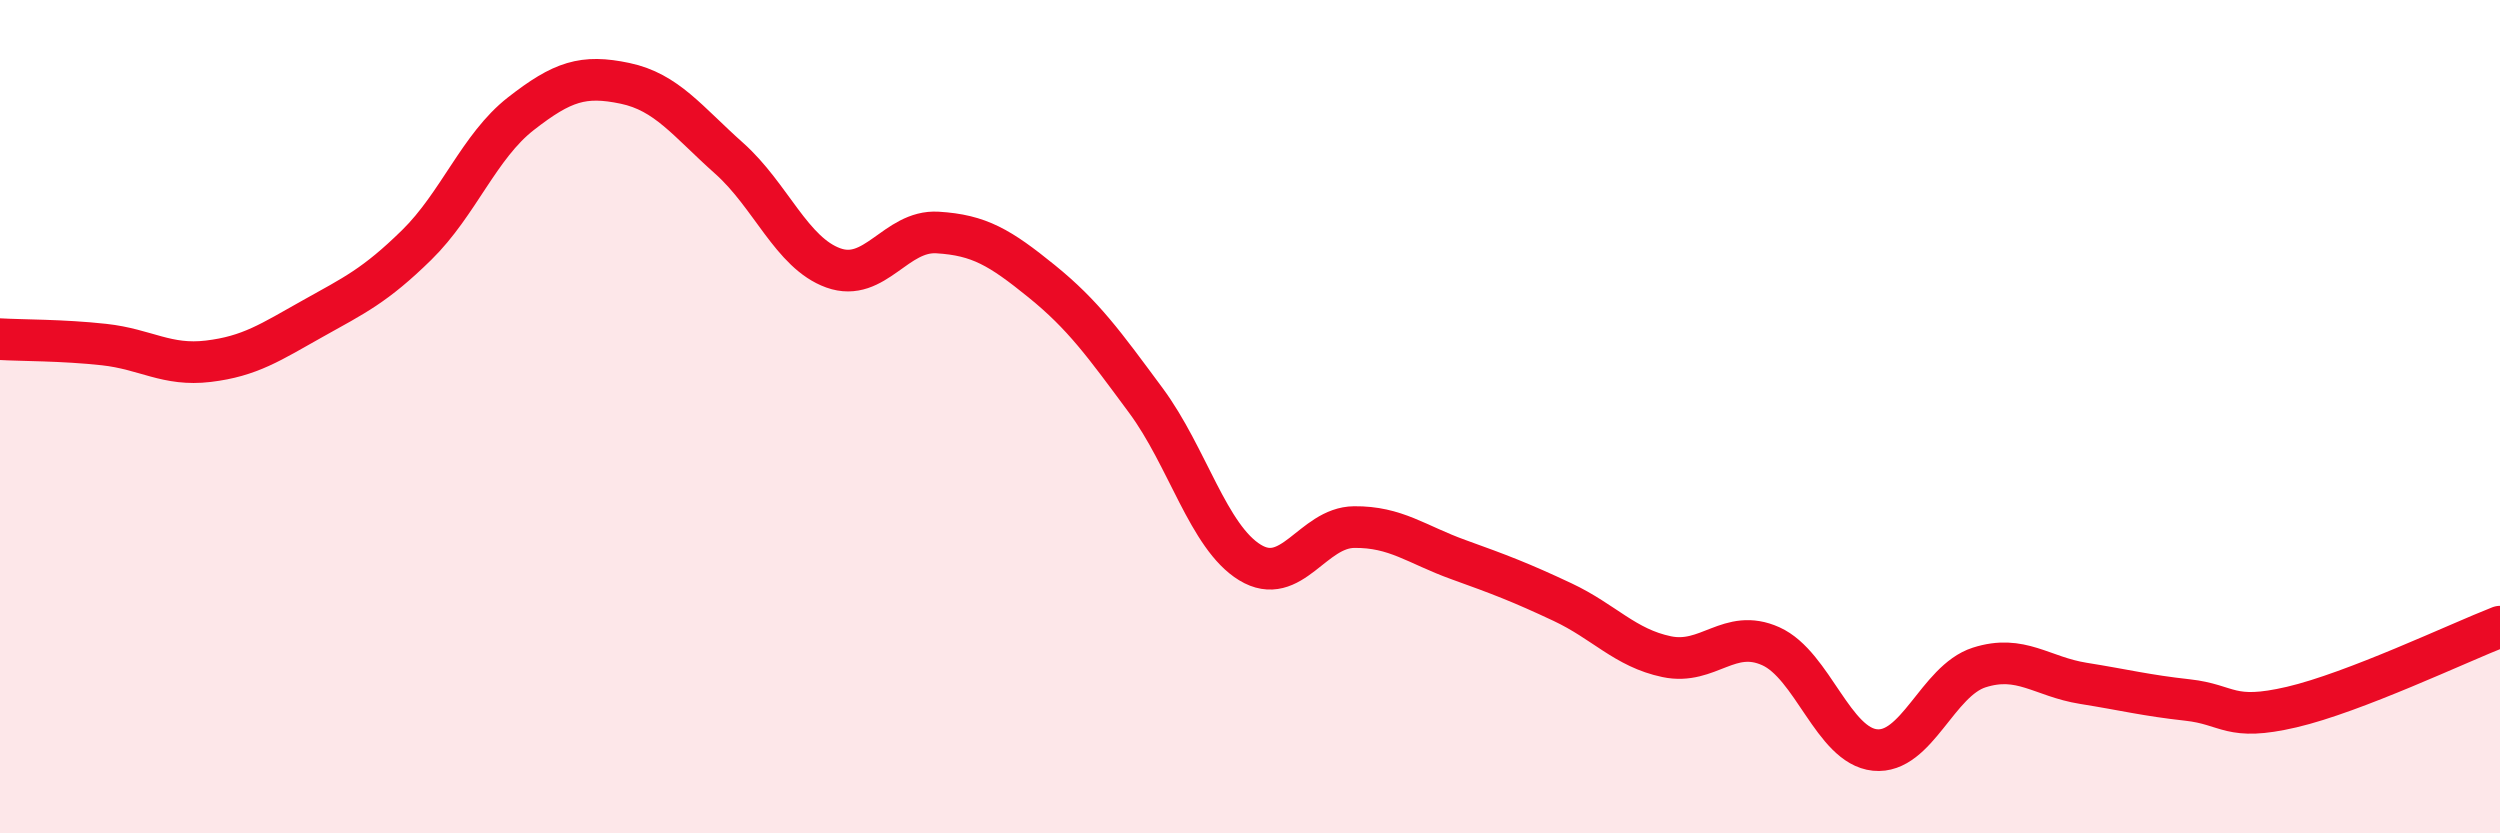
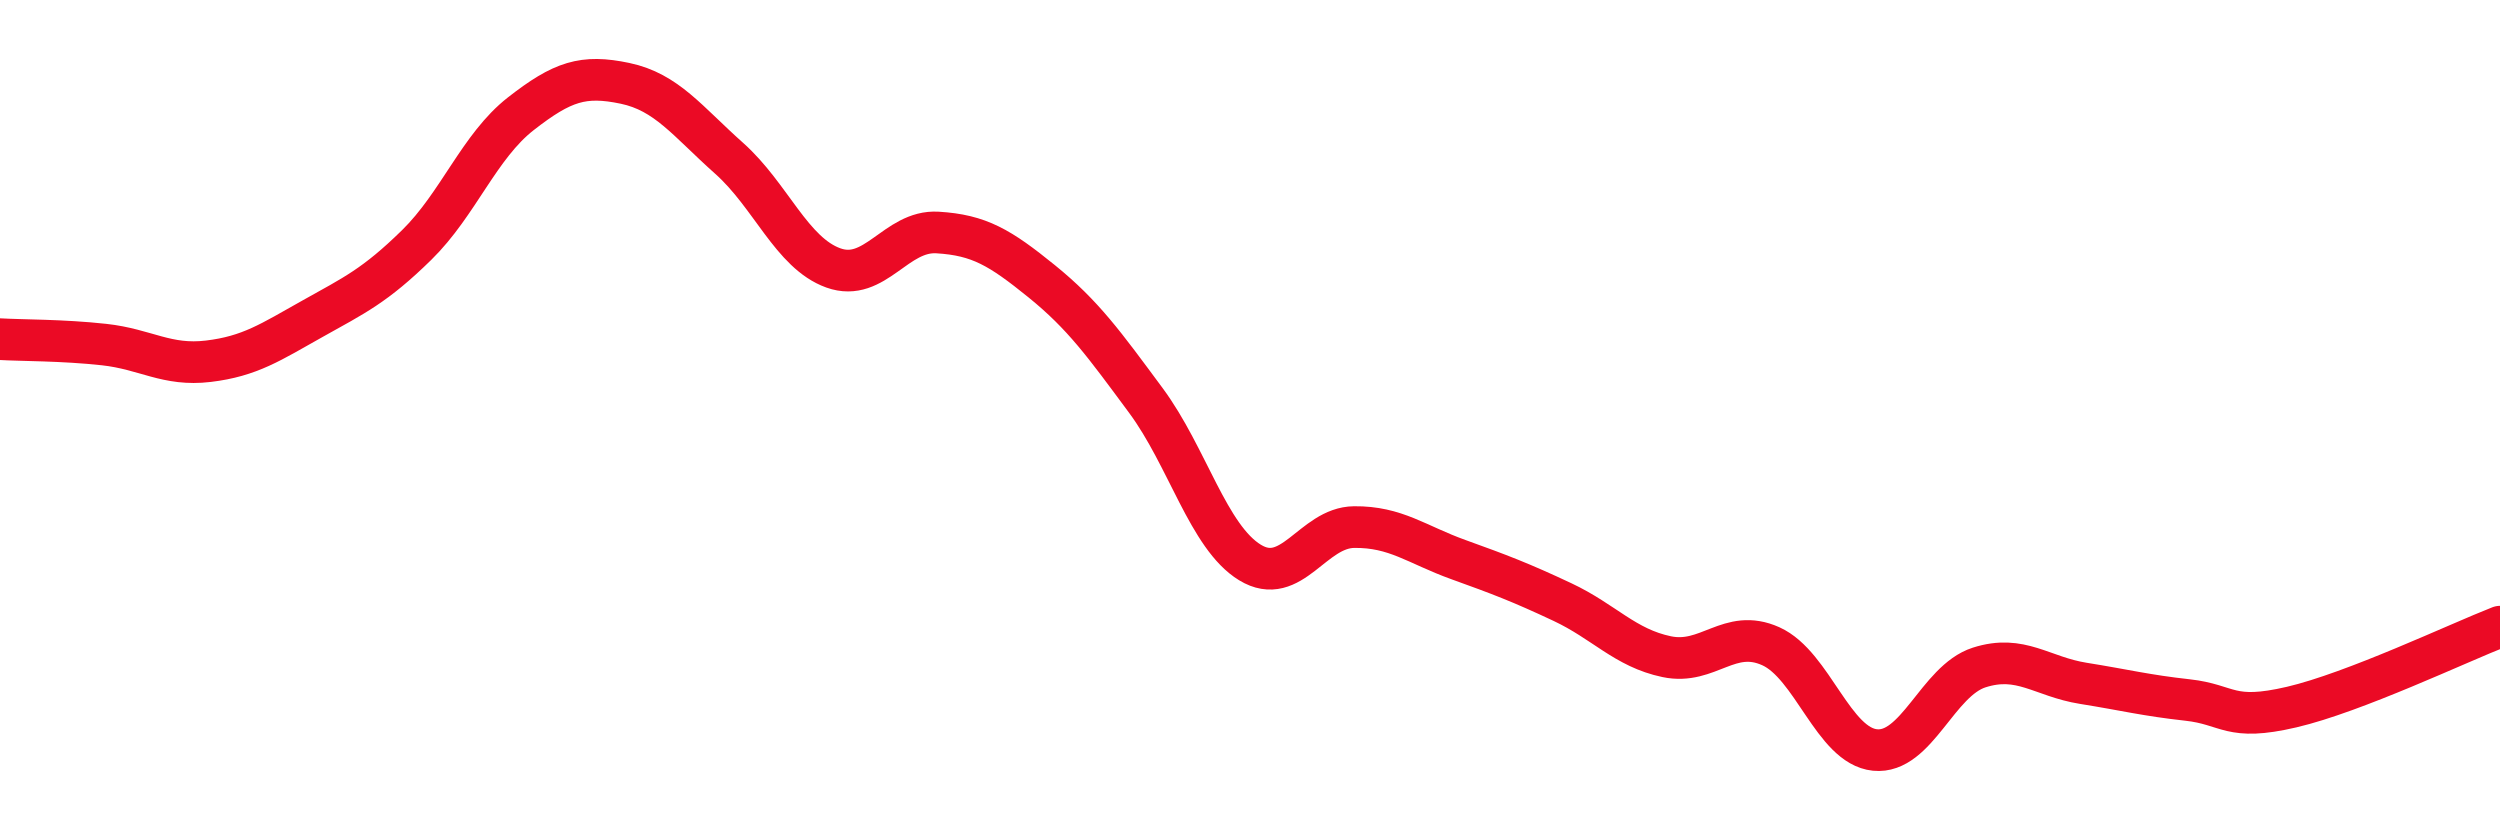
<svg xmlns="http://www.w3.org/2000/svg" width="60" height="20" viewBox="0 0 60 20">
-   <path d="M 0,8.14 C 0.5,8.17 1.5,8.16 2.5,8.27 C 3.5,8.38 4,8.79 5,8.67 C 6,8.55 6.5,8.21 7.5,7.65 C 8.5,7.09 9,6.86 10,5.88 C 11,4.9 11.5,3.51 12.5,2.73 C 13.5,1.95 14,1.79 15,2 C 16,2.21 16.5,2.91 17.5,3.8 C 18.5,4.69 19,6.07 20,6.43 C 21,6.79 21.5,5.52 22.5,5.58 C 23.5,5.64 24,5.94 25,6.75 C 26,7.56 26.5,8.26 27.5,9.61 C 28.5,10.96 29,12.89 30,13.5 C 31,14.11 31.5,12.66 32.5,12.65 C 33.5,12.64 34,13.07 35,13.43 C 36,13.79 36.5,13.98 37.5,14.45 C 38.5,14.92 39,15.55 40,15.76 C 41,15.97 41.5,15.06 42.5,15.51 C 43.5,15.96 44,17.9 45,18 C 46,18.1 46.5,16.34 47.5,16.02 C 48.5,15.7 49,16.24 50,16.4 C 51,16.56 51.5,16.69 52.5,16.8 C 53.5,16.91 53.5,17.32 55,16.97 C 56.5,16.62 59,15.43 60,15.04L60 20L0 20Z" fill="#EB0A25" opacity="0.1" stroke-linecap="round" stroke-linejoin="round" />
  <path d="M 0,8.14 C 0.5,8.17 1.5,8.16 2.5,8.27 C 3.5,8.38 4,8.79 5,8.67 C 6,8.55 6.5,8.21 7.5,7.65 C 8.5,7.09 9,6.86 10,5.88 C 11,4.9 11.5,3.51 12.5,2.73 C 13.5,1.95 14,1.79 15,2 C 16,2.21 16.5,2.91 17.5,3.8 C 18.5,4.69 19,6.07 20,6.43 C 21,6.79 21.5,5.52 22.5,5.58 C 23.5,5.64 24,5.94 25,6.75 C 26,7.56 26.5,8.26 27.5,9.61 C 28.5,10.96 29,12.89 30,13.5 C 31,14.11 31.5,12.66 32.5,12.65 C 33.5,12.64 34,13.07 35,13.43 C 36,13.79 36.5,13.98 37.5,14.45 C 38.5,14.92 39,15.55 40,15.76 C 41,15.97 41.5,15.06 42.5,15.51 C 43.5,15.96 44,17.9 45,18 C 46,18.1 46.5,16.34 47.5,16.02 C 48.5,15.7 49,16.24 50,16.4 C 51,16.56 51.5,16.69 52.5,16.8 C 53.5,16.91 53.5,17.32 55,16.97 C 56.5,16.62 59,15.43 60,15.04" stroke="#EB0A25" stroke-width="1" fill="none" stroke-linecap="round" stroke-linejoin="round" />
</svg>